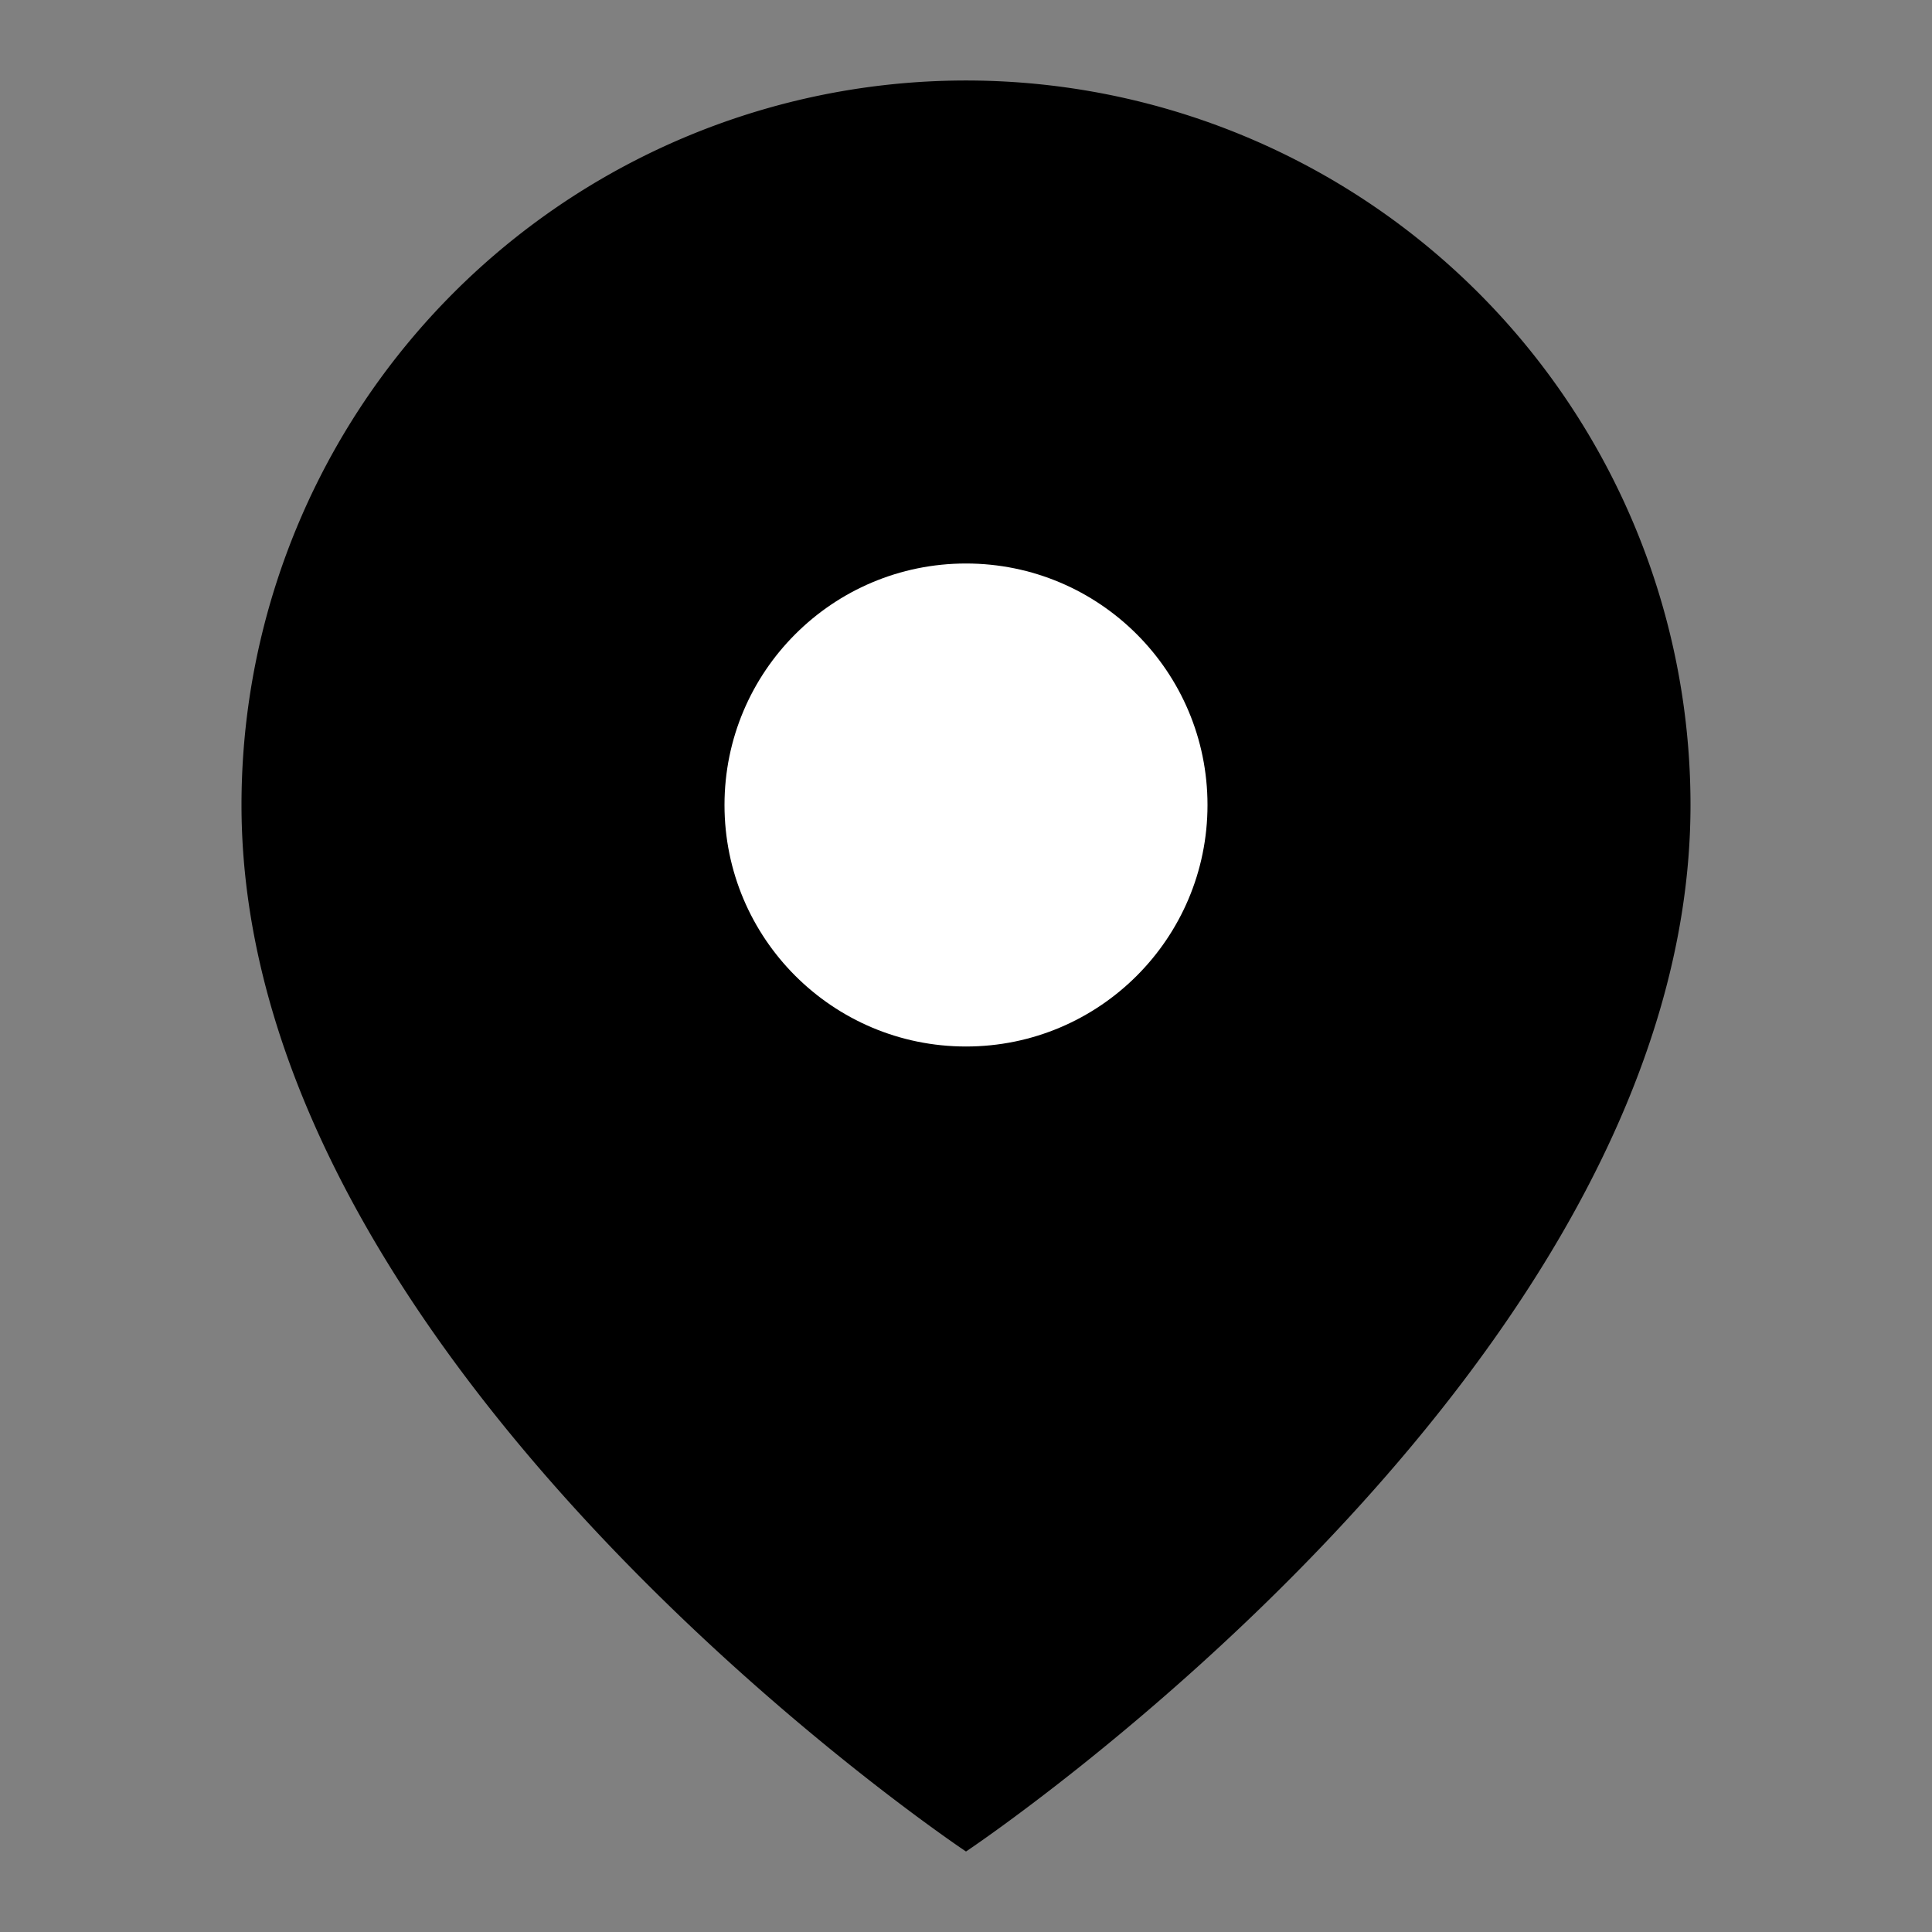
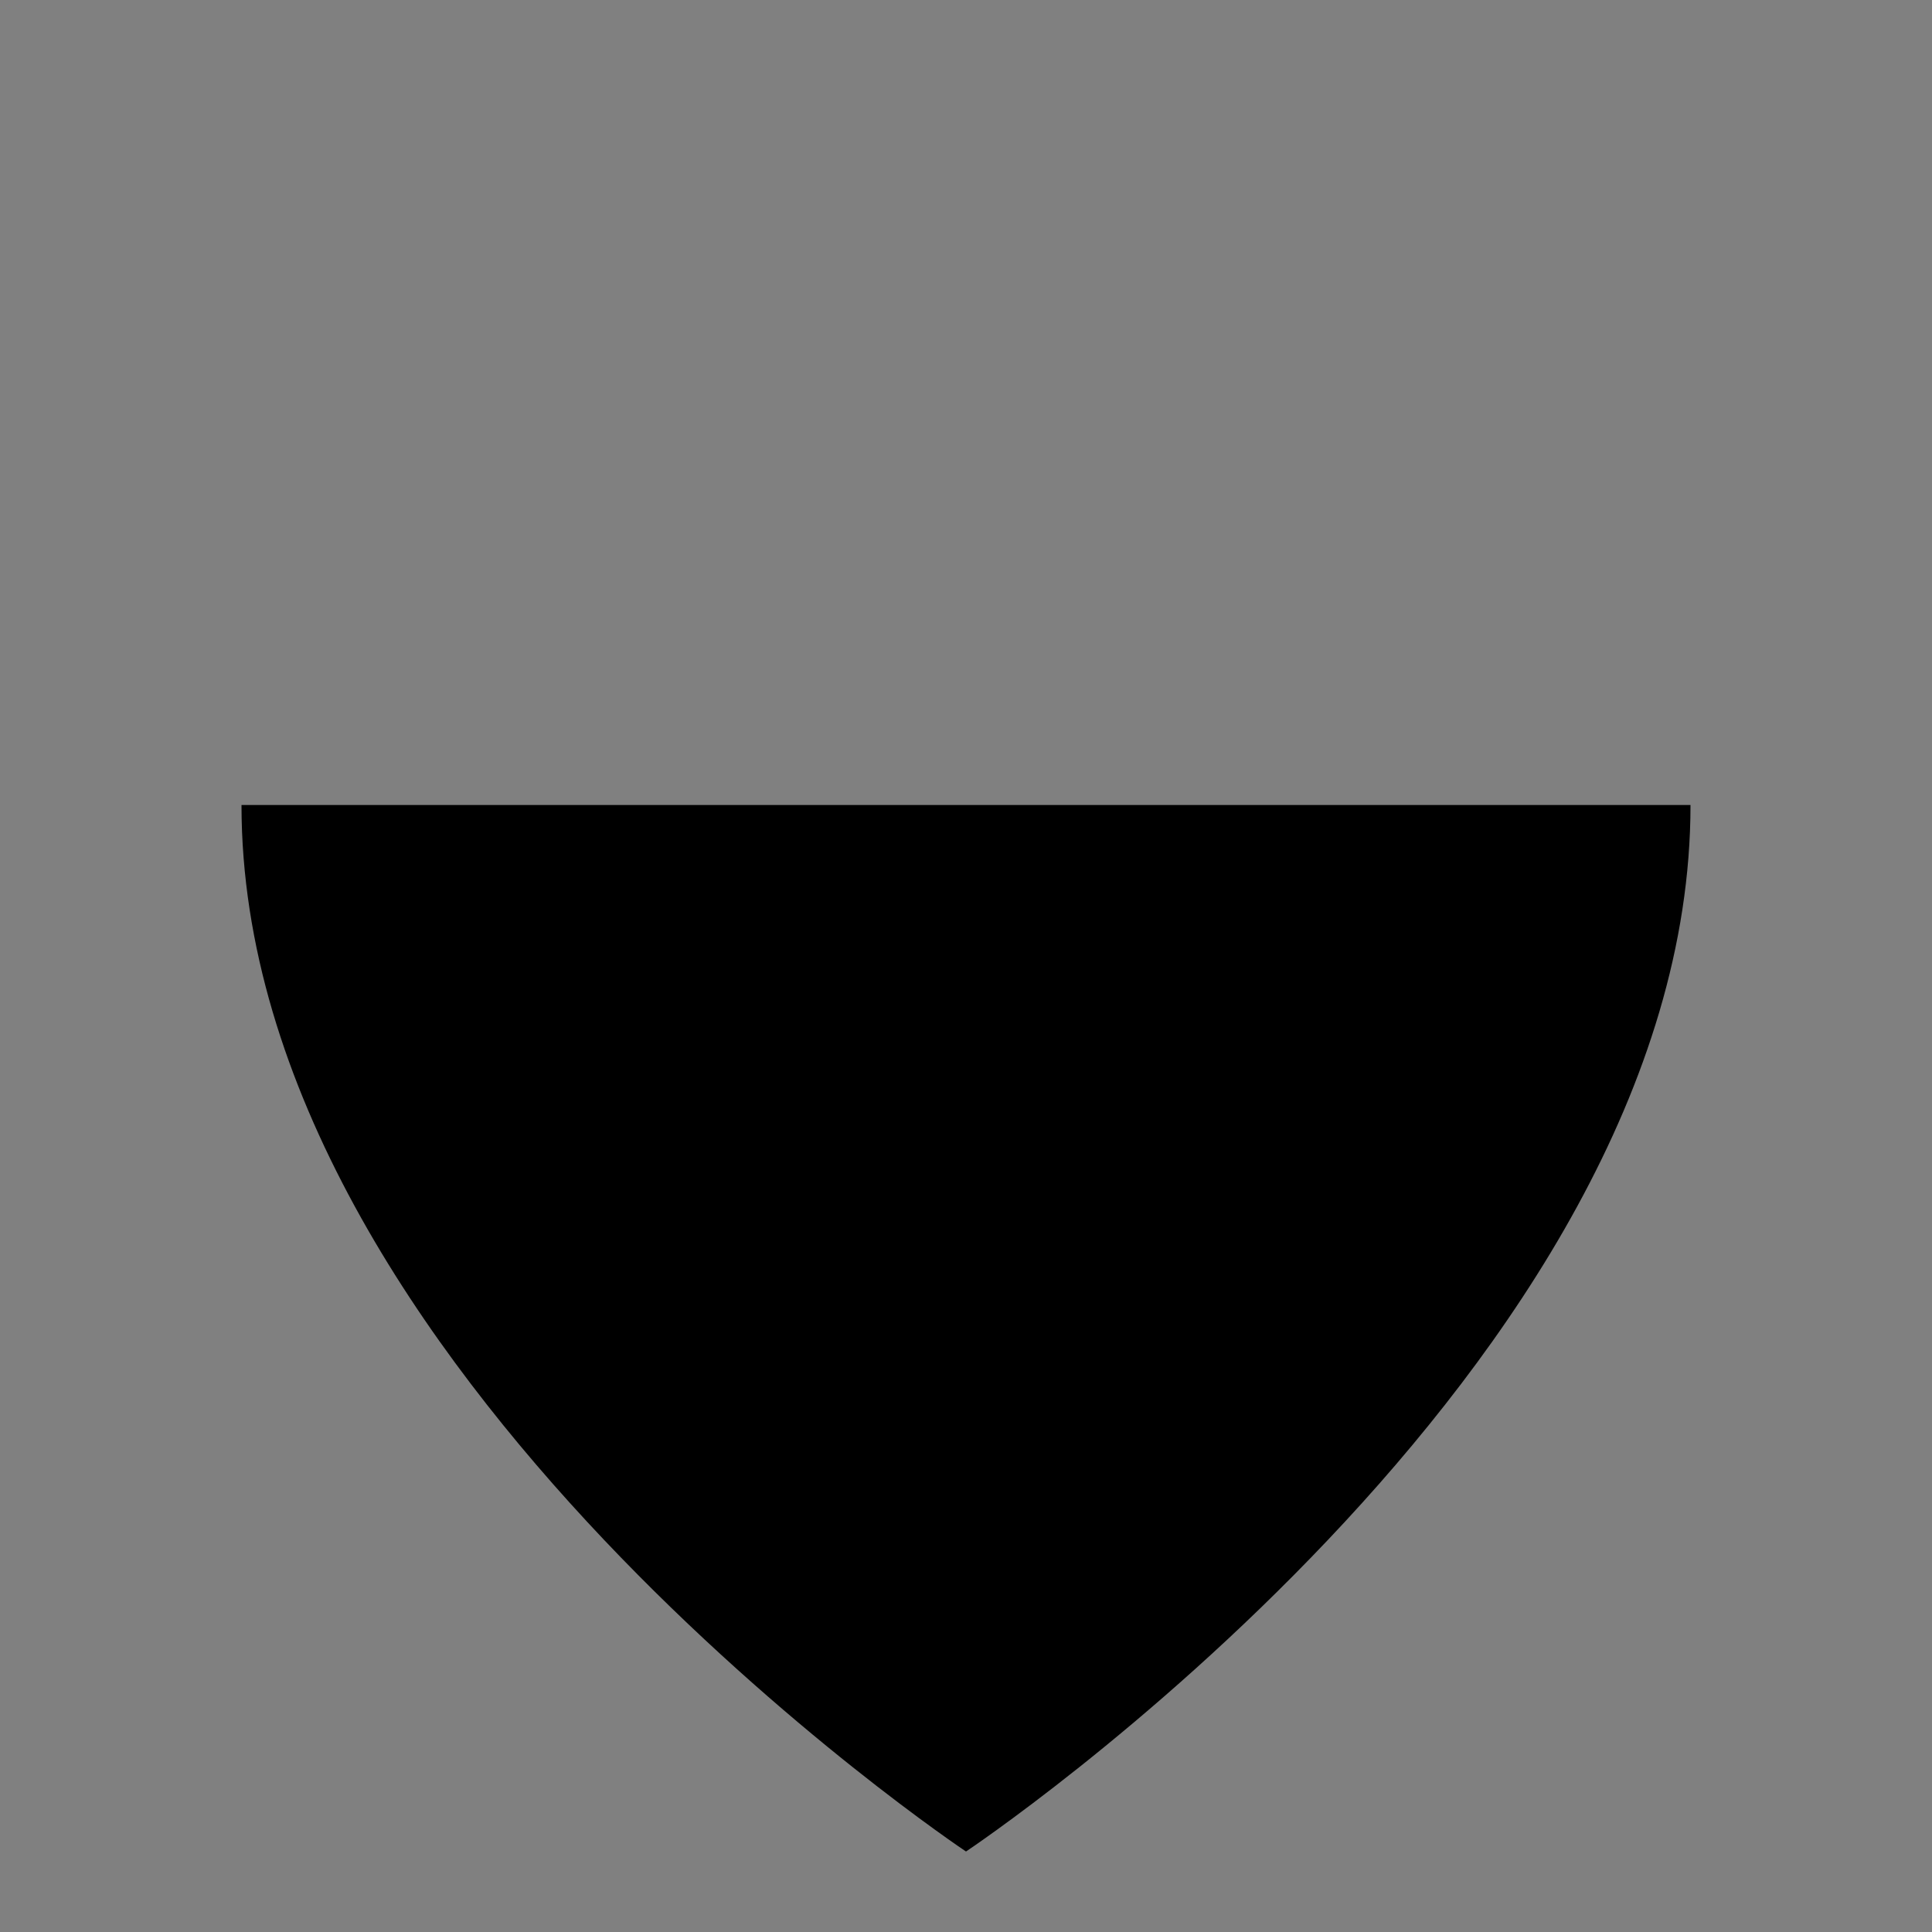
<svg xmlns="http://www.w3.org/2000/svg" width="24" height="24" viewBox="0 0 24 24" fill="none">
  <rect x="0" y="0" width="24" height="24" fill="#808080" stroke="none" />
-   <path d="M21 10c0 7-9 13-9 13s-9-6-9-13a9 9 0 0118 0z" fill="currentColor" />
-   <circle cx="12" cy="10" r="3" fill="white" />
+   <path d="M21 10c0 7-9 13-9 13s-9-6-9-13z" fill="currentColor" />
</svg>